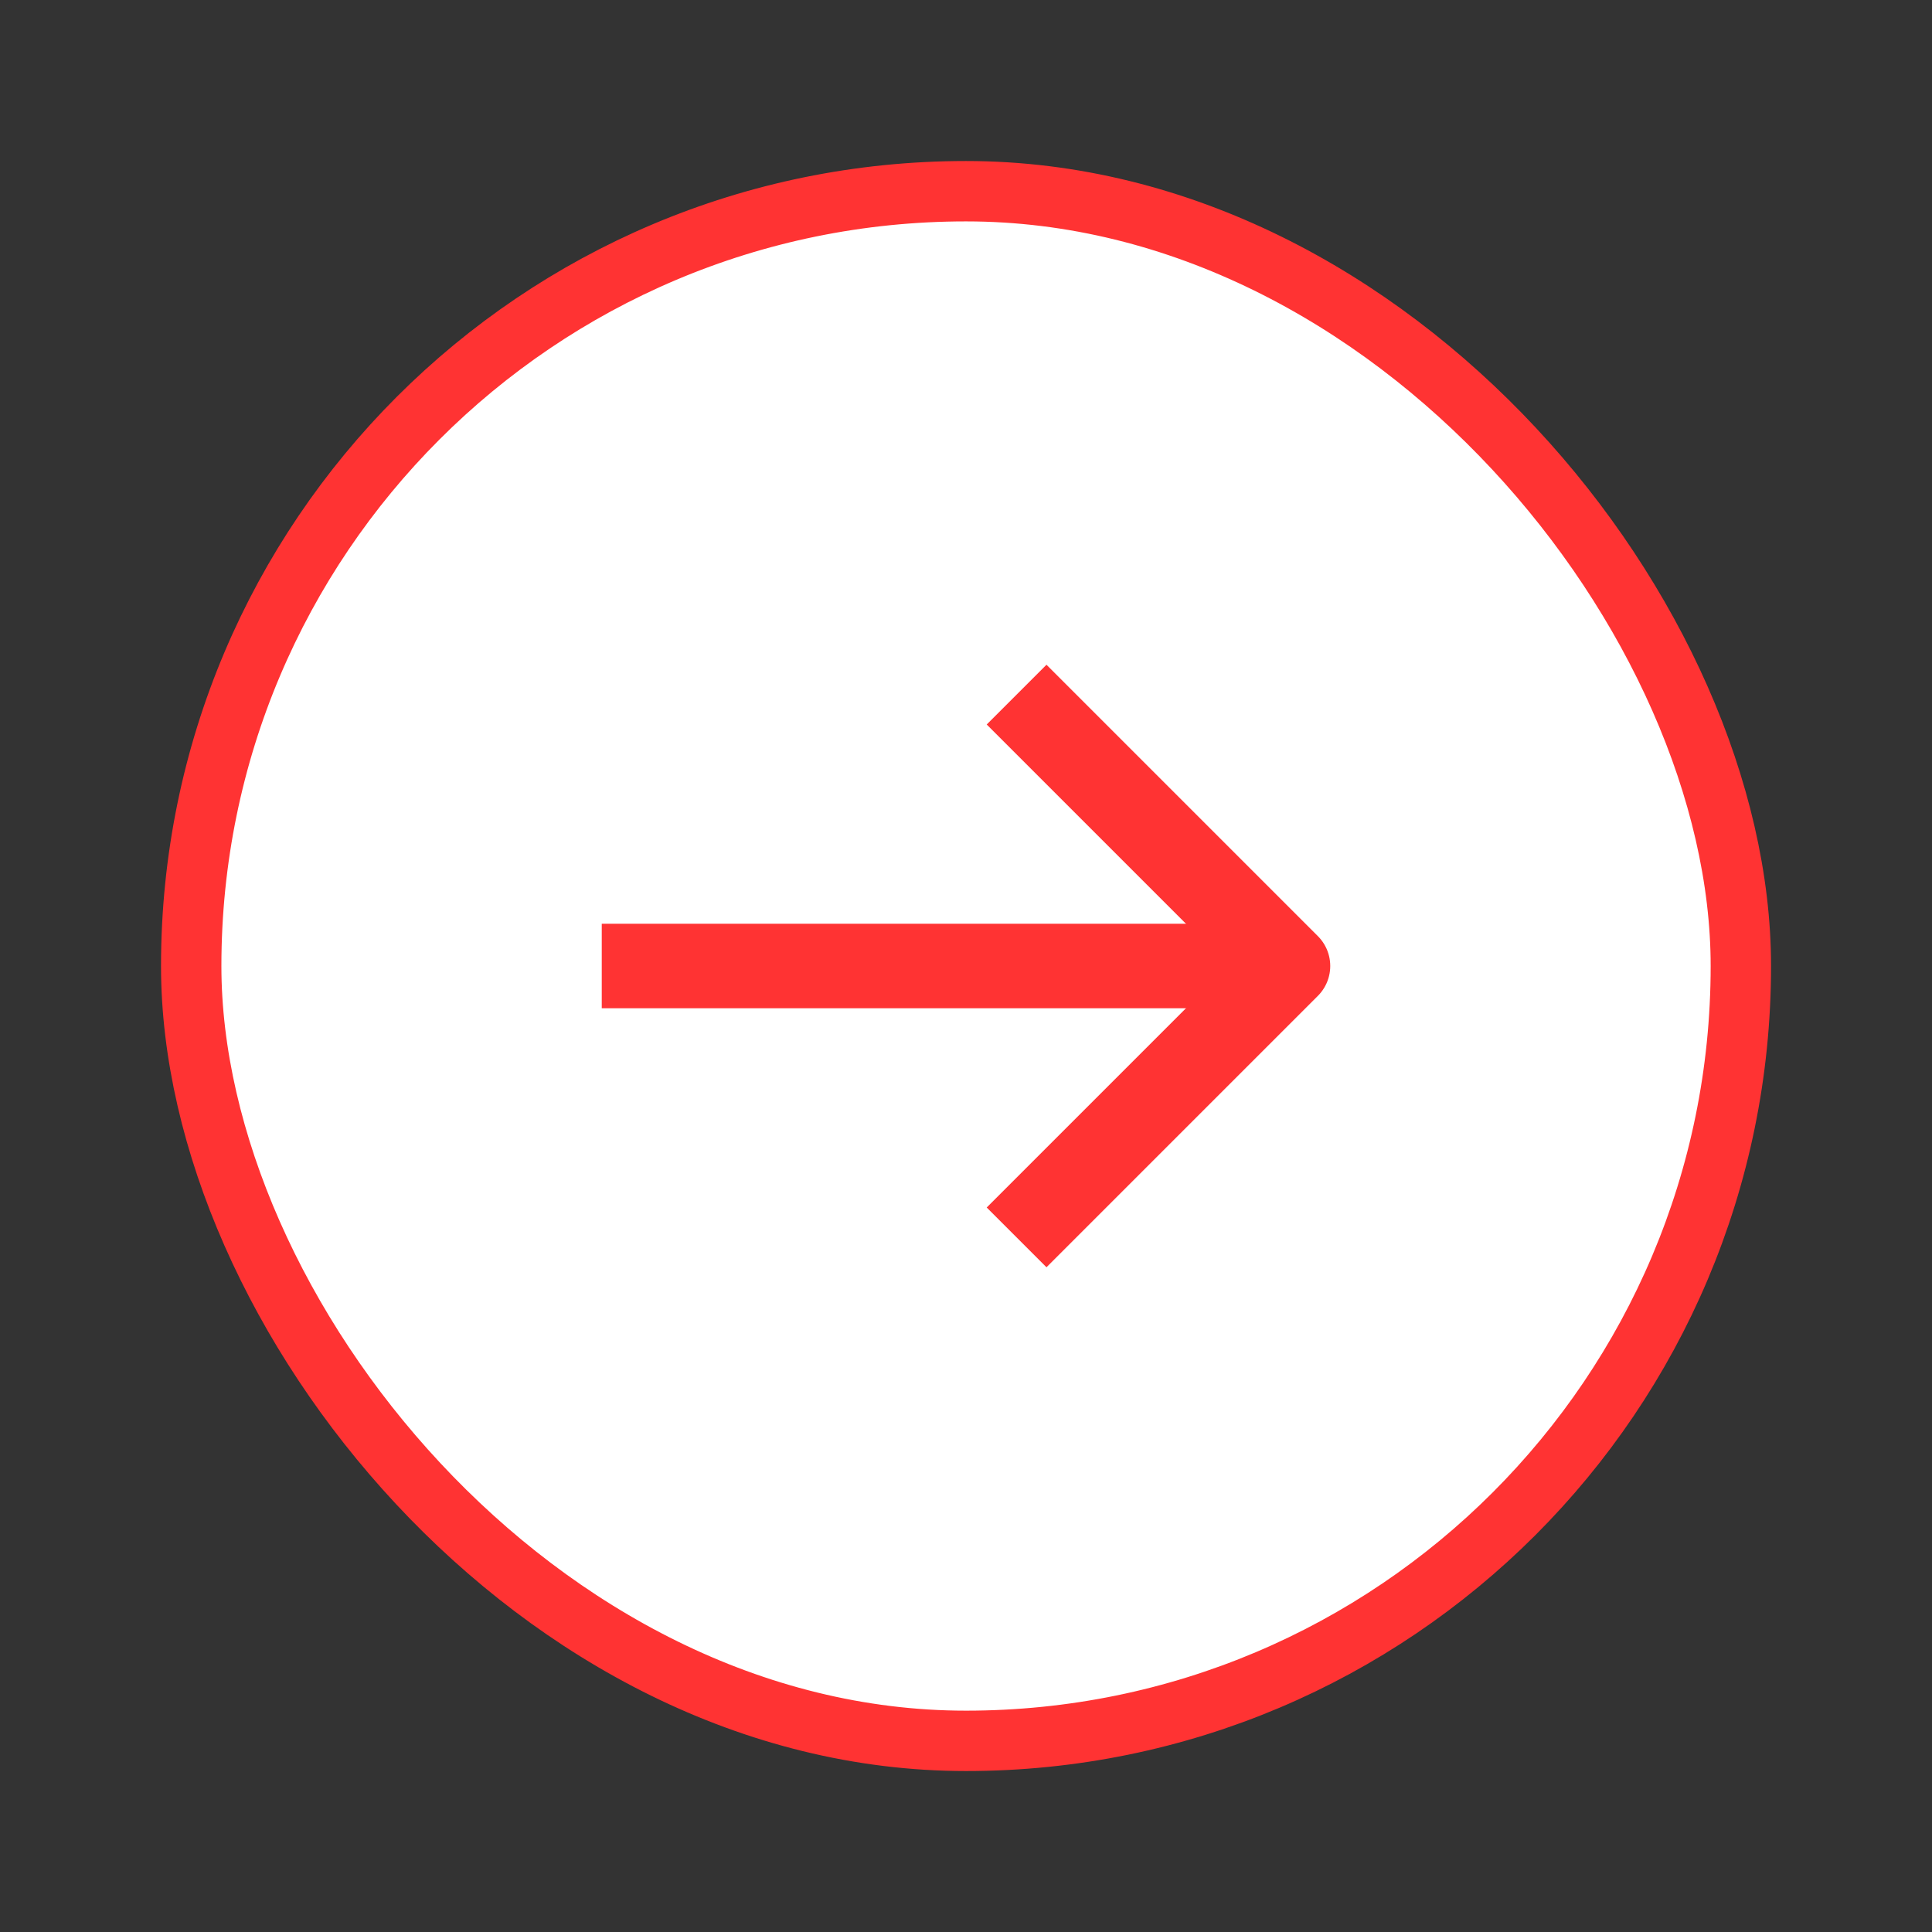
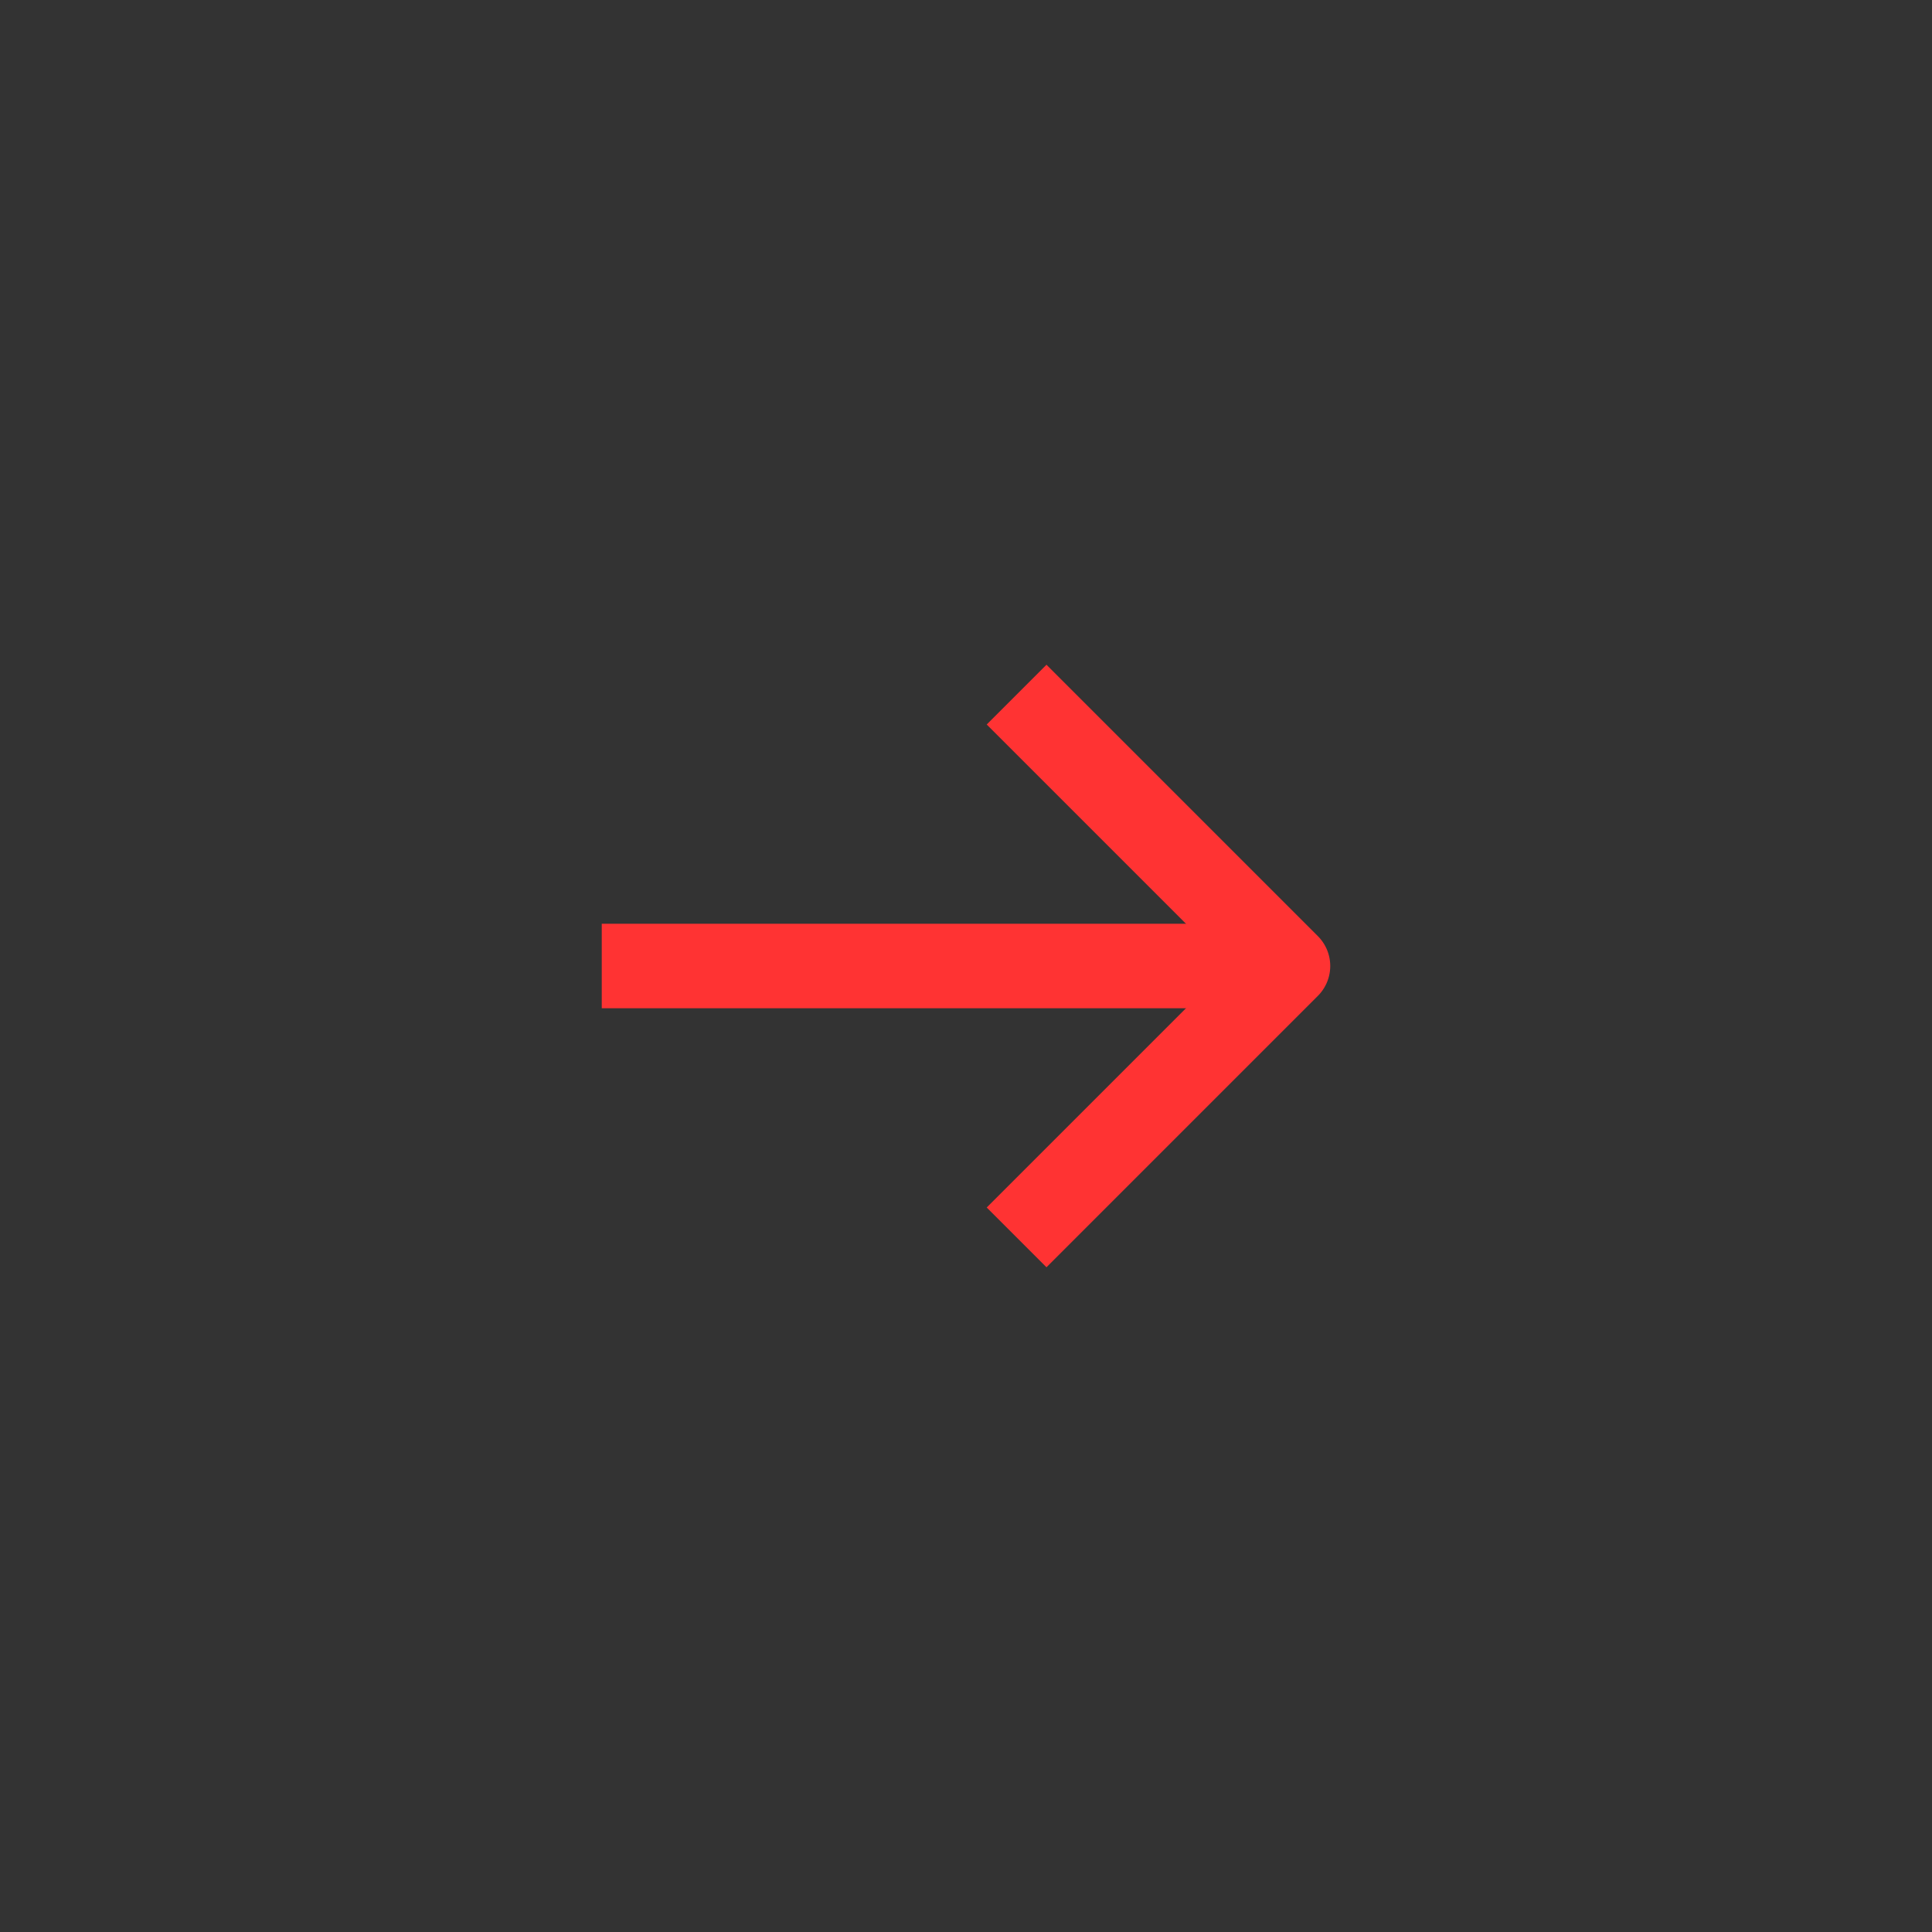
<svg xmlns="http://www.w3.org/2000/svg" width="32" height="32" viewBox="0 0 32 32" fill="none">
  <rect x="0" y="0" width="32" height="32" fill="#333333" stroke="none" />
-   <rect x="3.167" y="3.167" width="25.667" height="25.667" rx="12.833" fill="white" stroke="#FF3333" />
  <path d="M10.667 16L20 16" stroke="#FF3333" stroke-width="1.4" stroke-linecap="square" stroke-linejoin="round" />
  <path d="M17.333 12L21.333 16L17.333 20" stroke="#FF3333" stroke-width="1.4" stroke-linecap="square" stroke-linejoin="round" />
</svg>